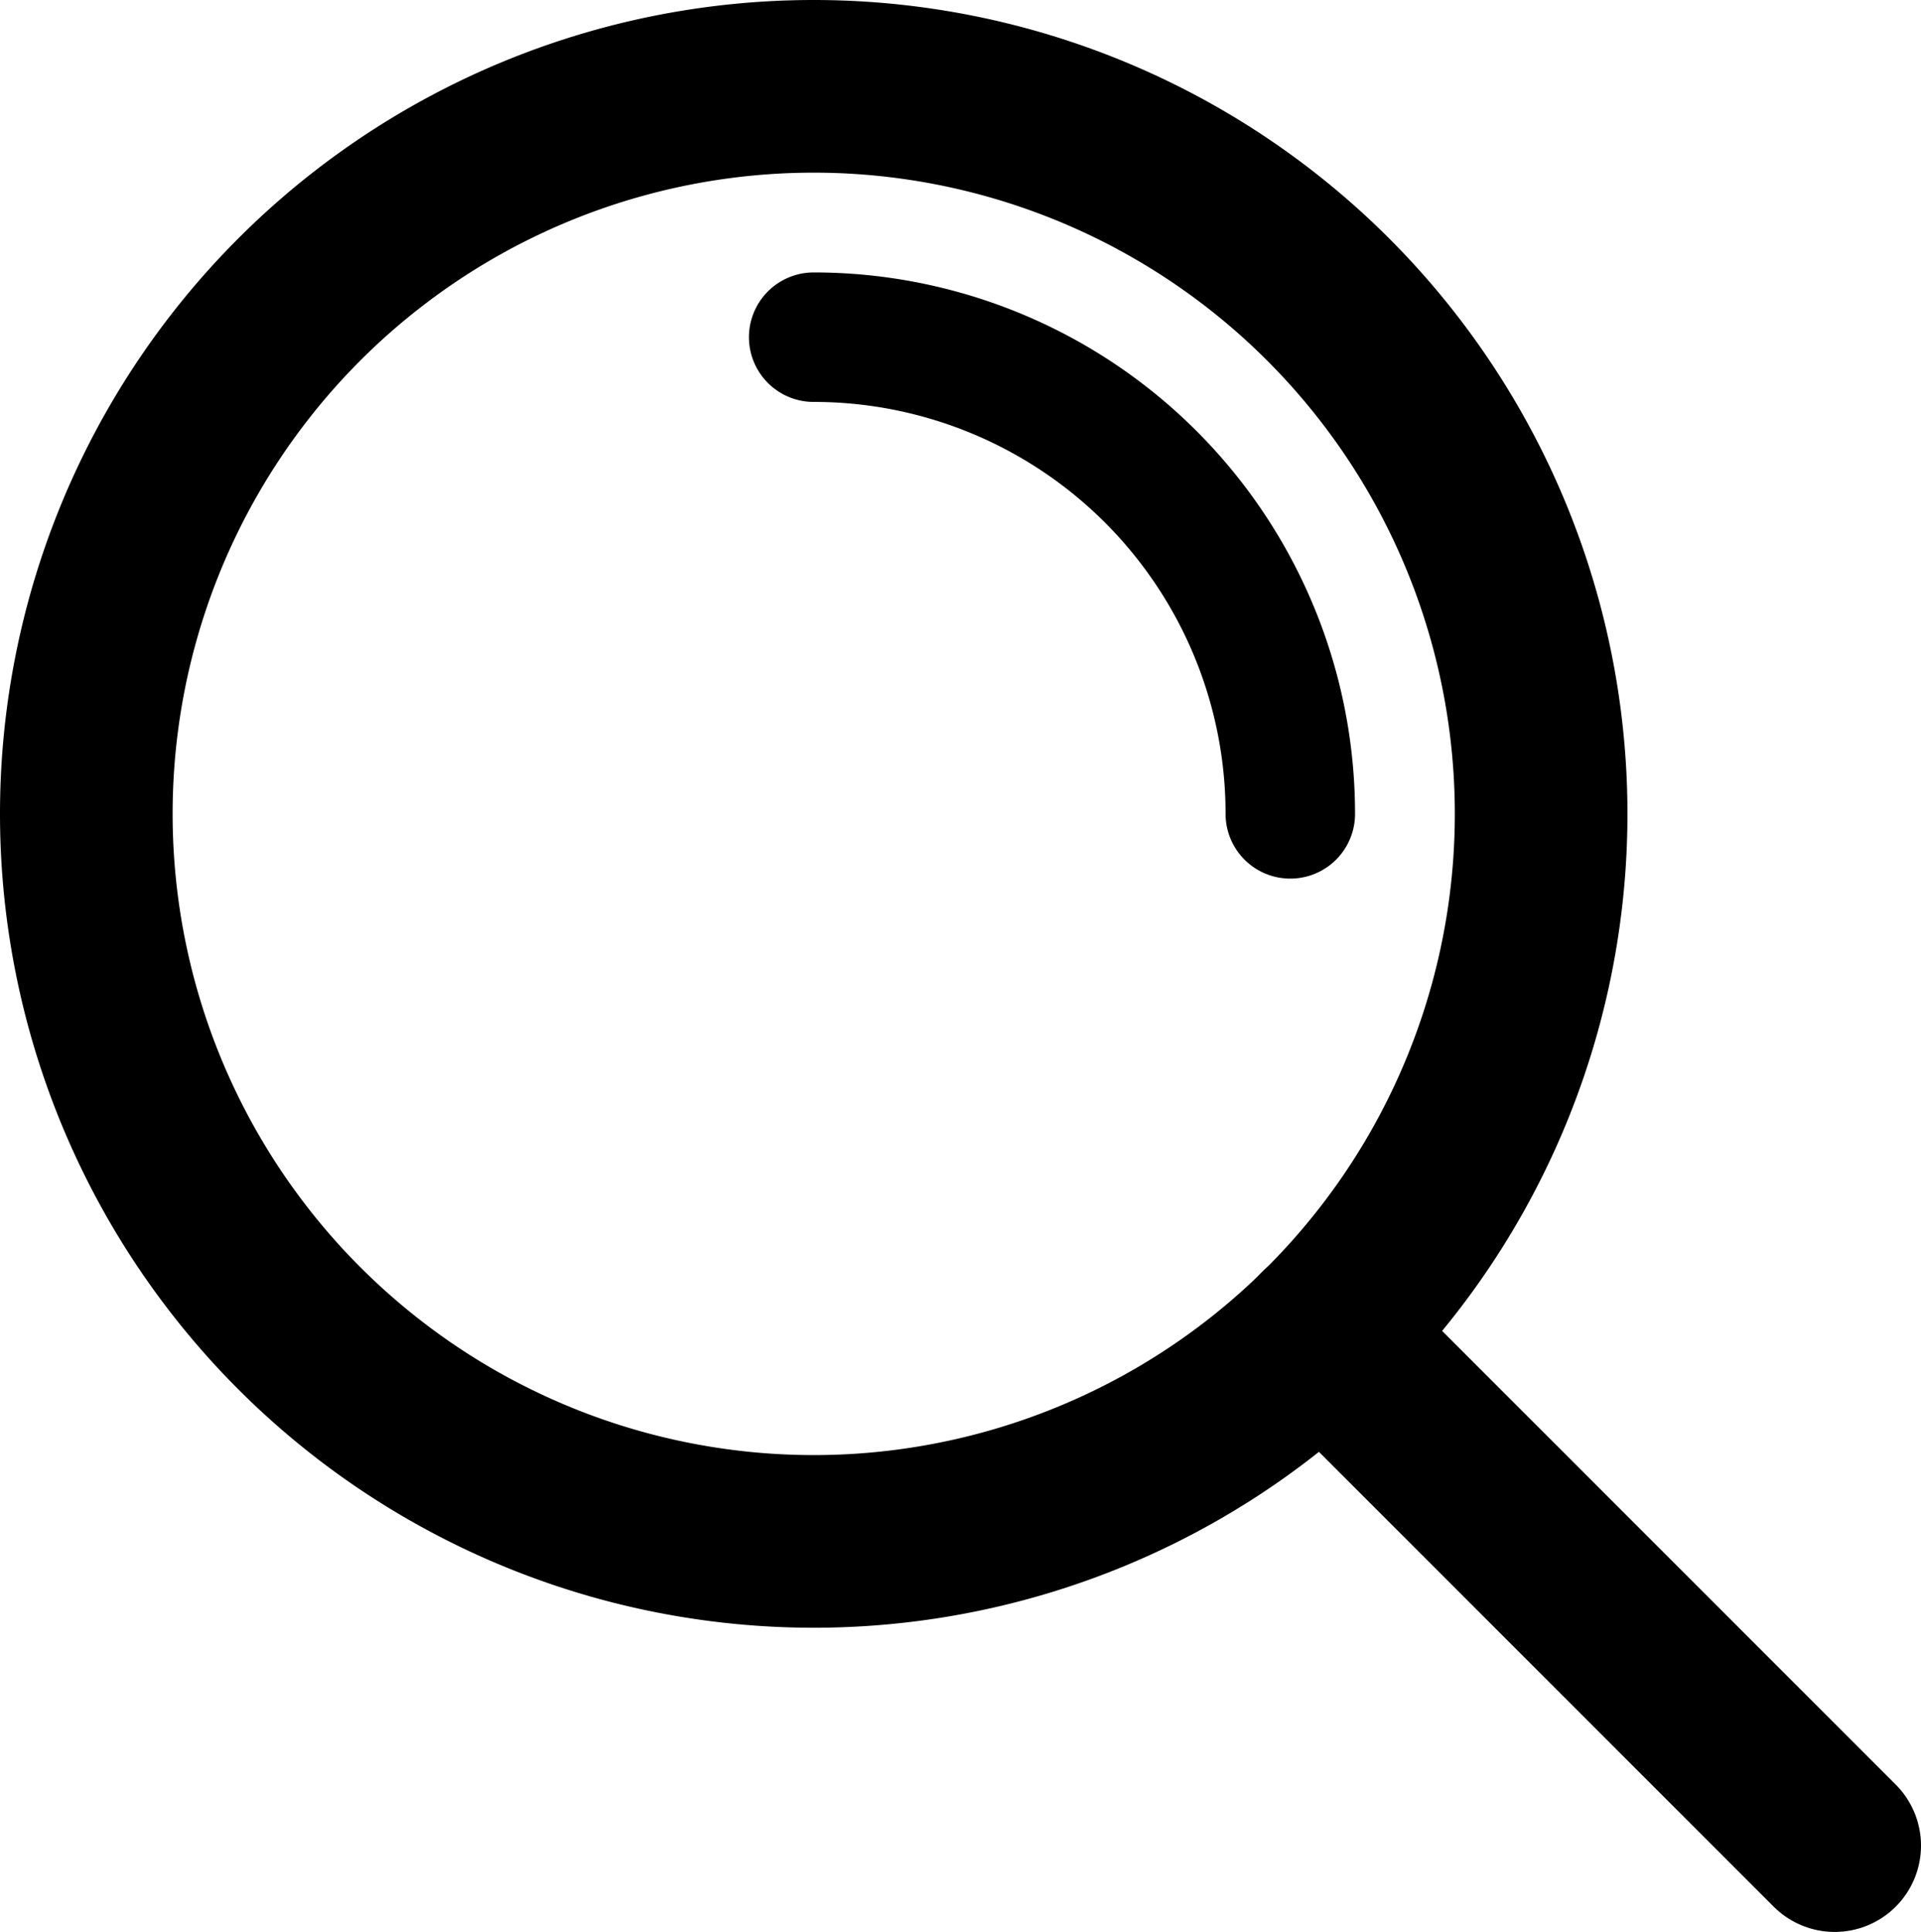
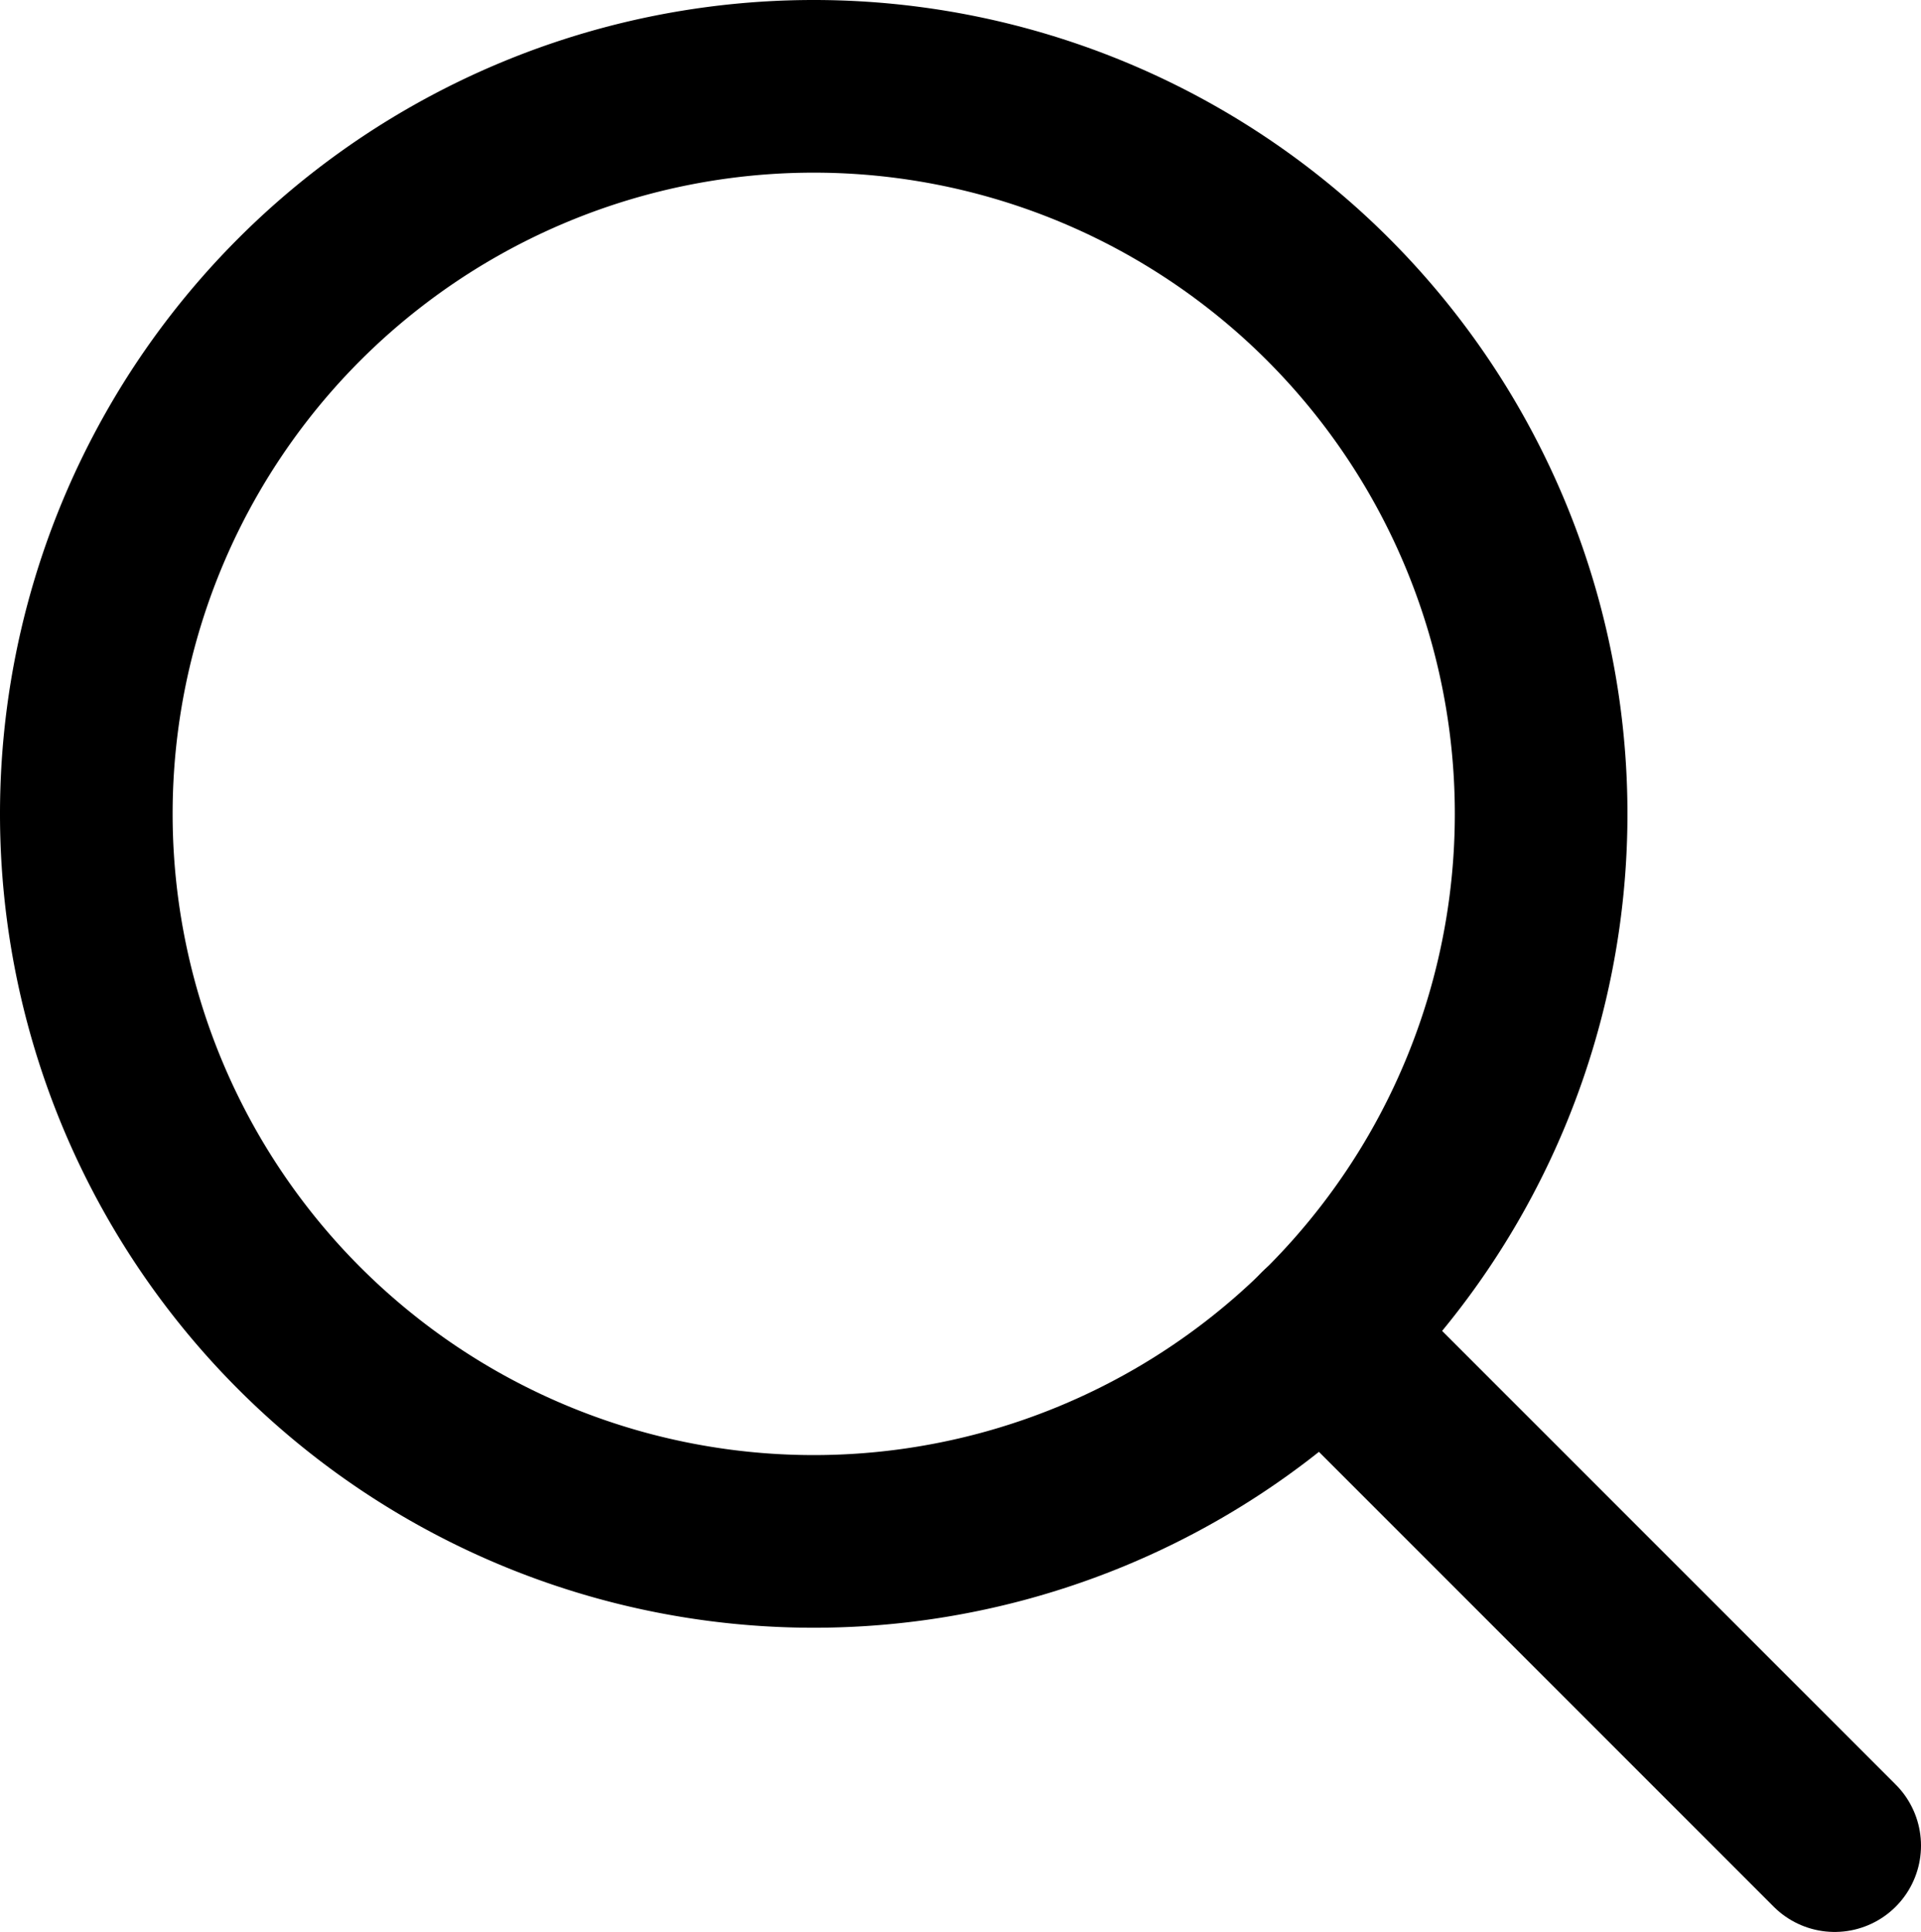
<svg xmlns="http://www.w3.org/2000/svg" viewBox="0 0 22.256 22.381">
  <defs>
    <style>
      .cls-1, .cls-2, .cls-3 {
        fill: none;
        stroke: #000;
      }

      .cls-1, .cls-2 {
        stroke-width: 2px;
      }

      .cls-2, .cls-3 {
        stroke-linecap: round;
      }

      .cls-3 {
        stroke-width: 1.5px;
      }
    </style>
  </defs>
  <g id="search_icon" data-name="search icon" transform="translate(-1276.872 -59.937)">
    <path id="Path_2874" data-name="Path 2874" class="cls-1" d="M-12.145-6.072a8.428,8.428,0,0,1-8.428,8.428A8.428,8.428,0,0,1-29-6.072,8.428,8.428,0,0,1-20.572-14.5,8.428,8.428,0,0,1-12.145-6.072Z" transform="translate(1306.872 75.437)" />
    <path id="Path_2875" data-name="Path 2875" class="cls-2" d="M0,0,5.933,5.933" transform="translate(1292.195 75.384)" />
-     <path id="Path_2876" data-name="Path 2876" class="cls-3" d="M-3.978-3.978A5.521,5.521,0,0,0-9.5-9.5" transform="translate(1295.799 73.343)" />
  </g>
</svg>